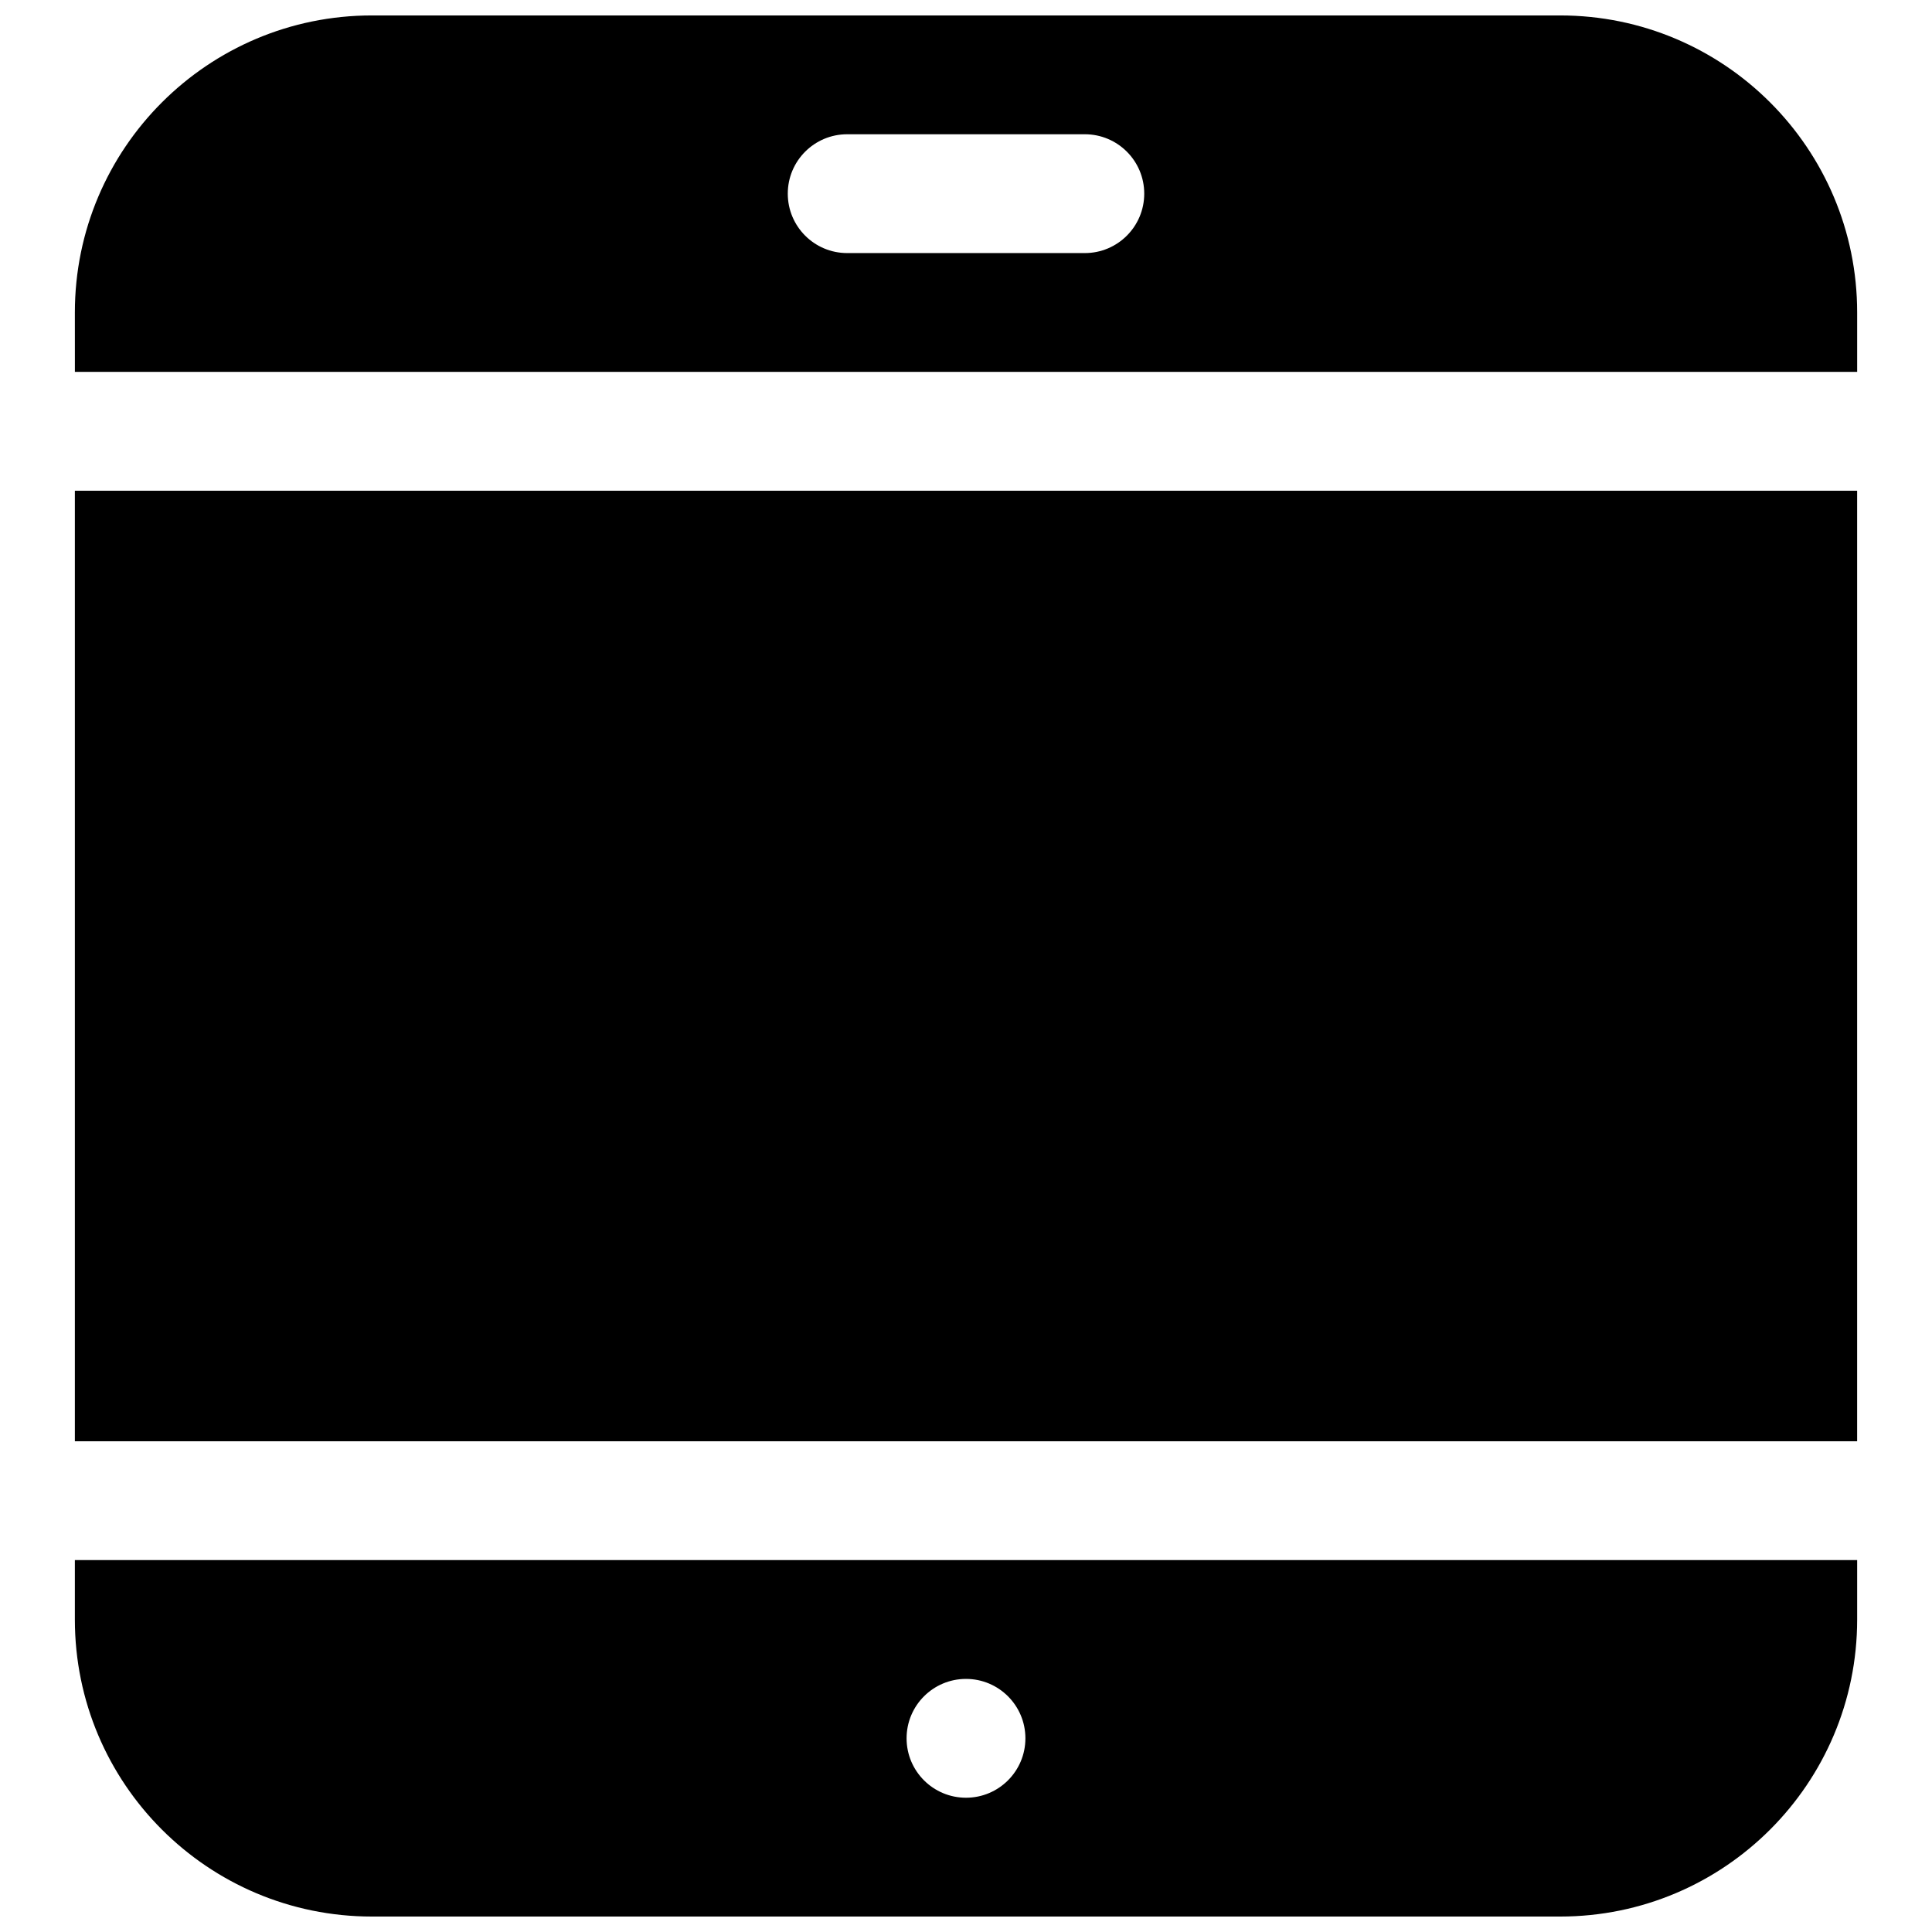
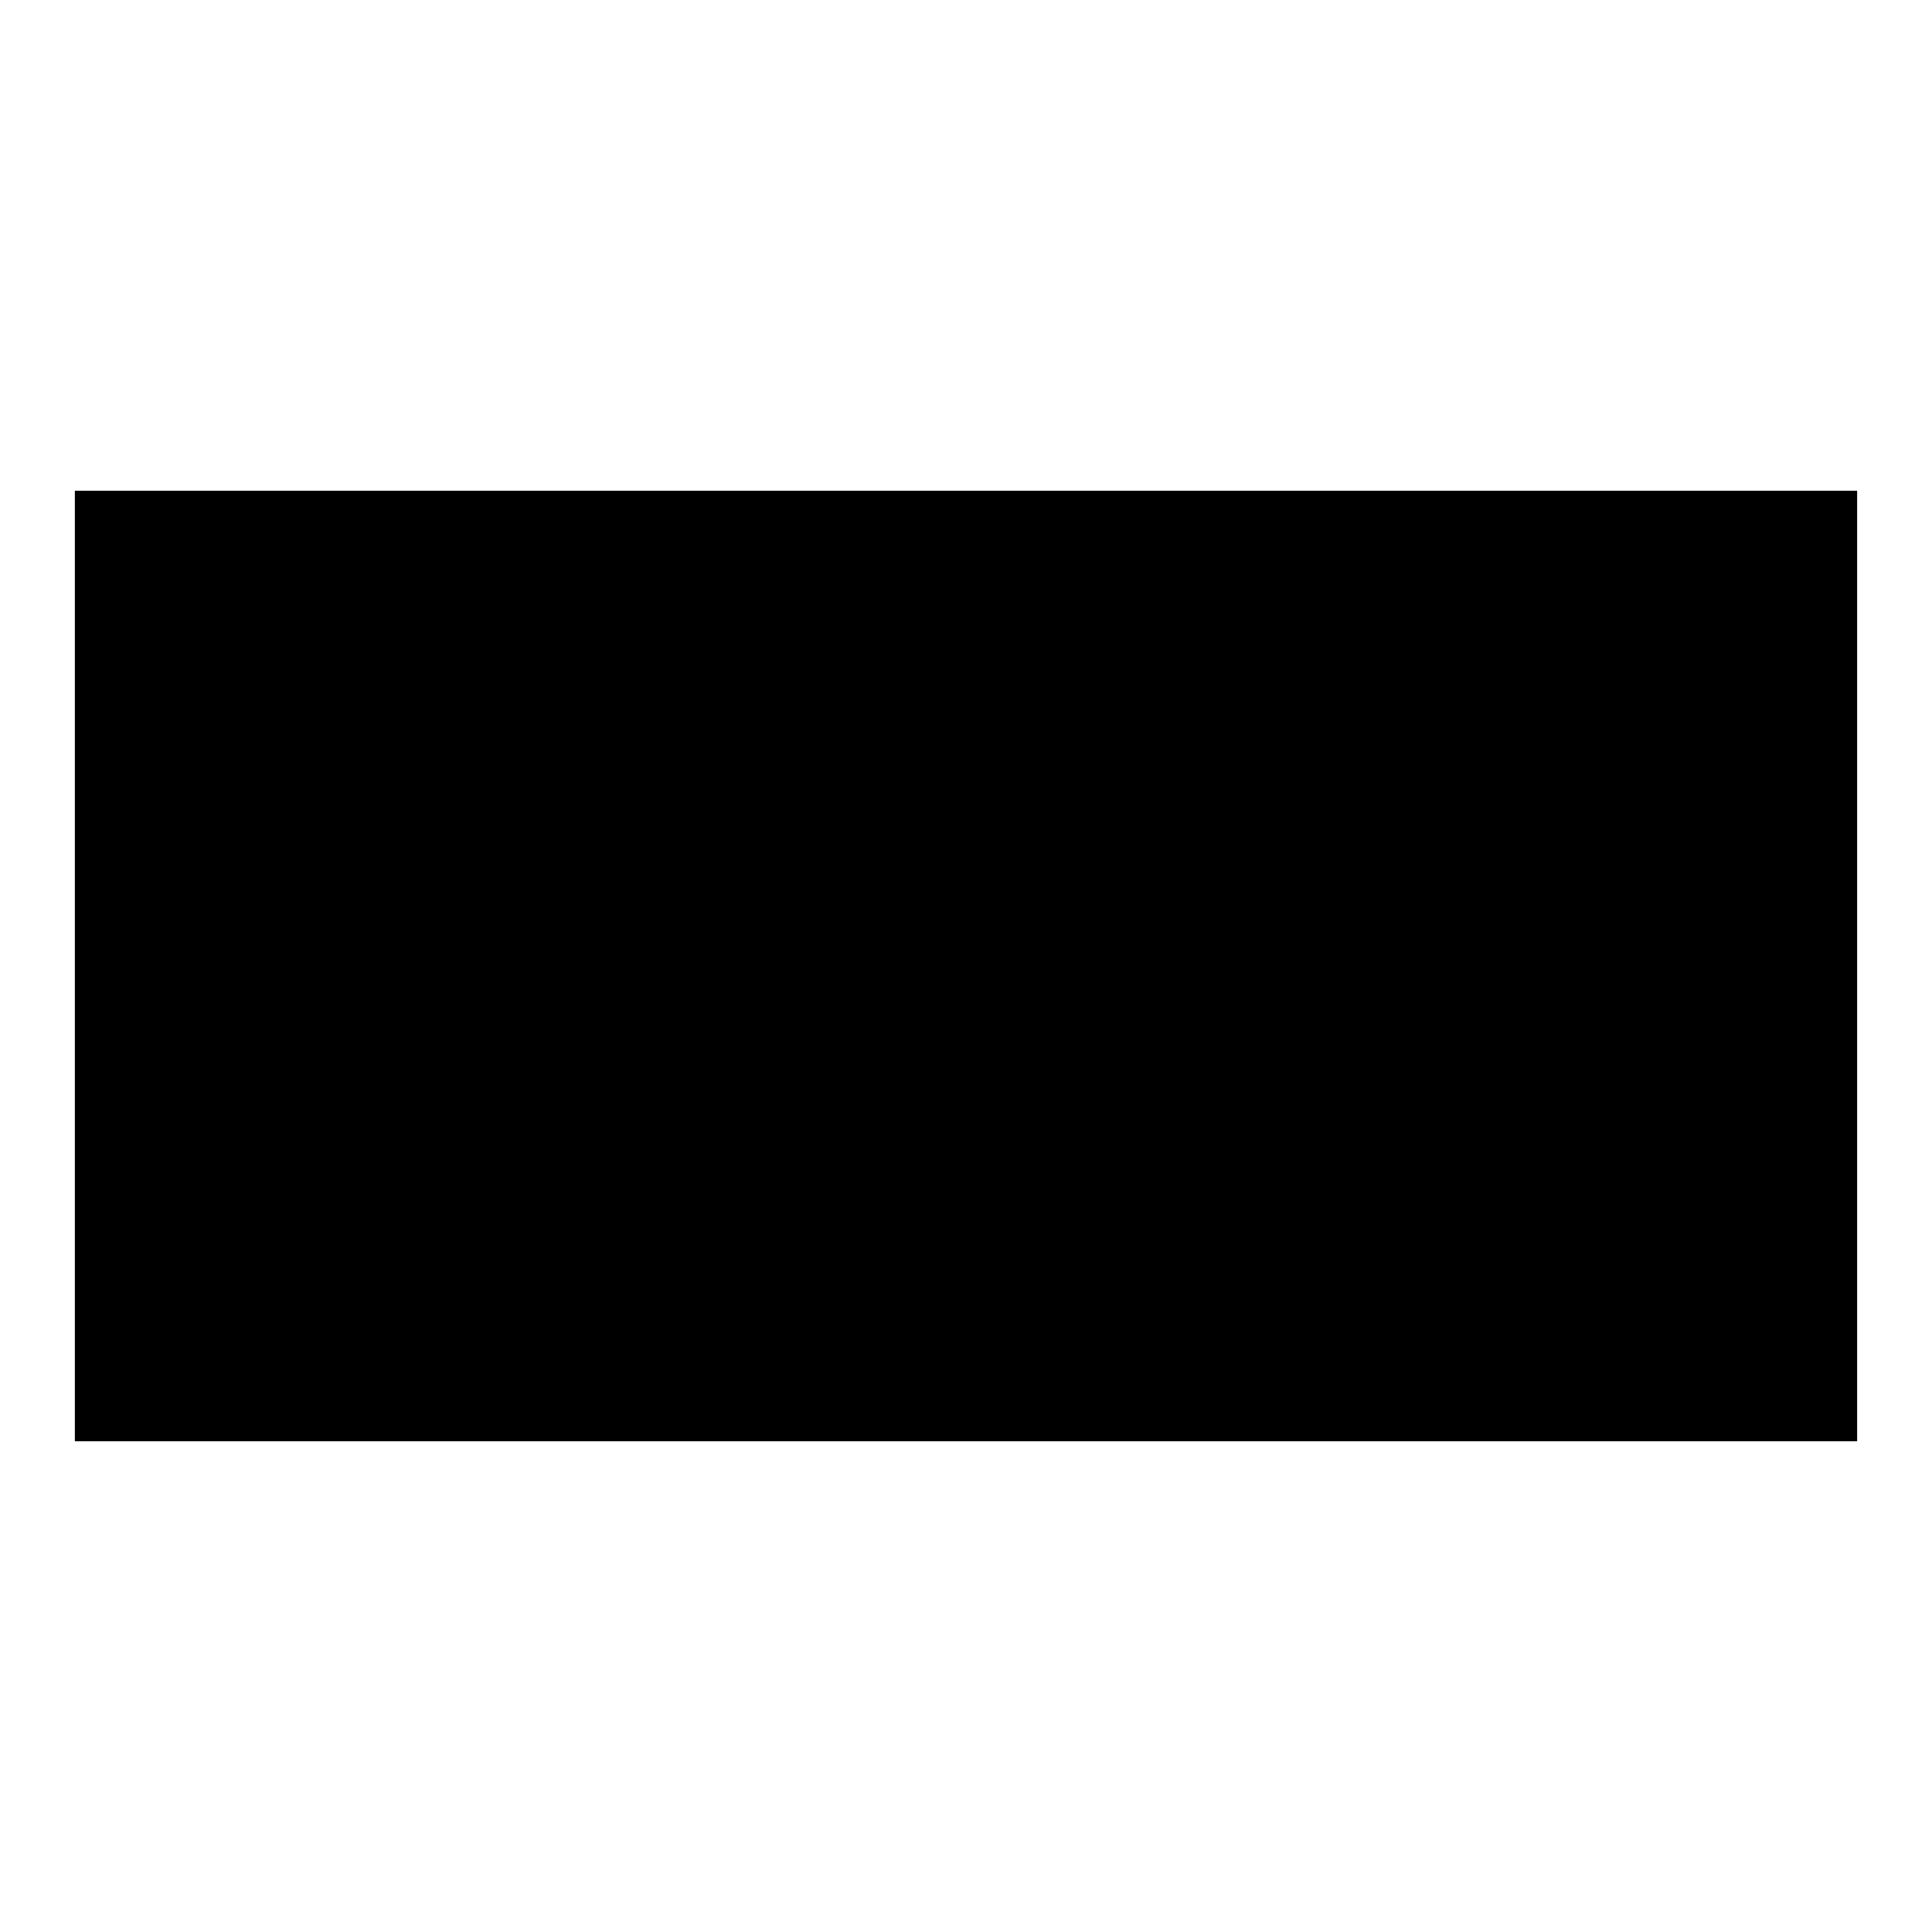
<svg xmlns="http://www.w3.org/2000/svg" width="800px" height="800px" version="1.1" viewBox="144 144 512 512">
  <defs>
    <clipPath id="b">
      <path d="m163 148.09h474v94.906h-474z" />
    </clipPath>
    <clipPath id="a">
-       <path d="m163 557h474v94.902h-474z" />
-     </clipPath>
+       </clipPath>
  </defs>
  <g clip-path="url(#b)">
-     <path d="m163.84 226.81c0-43.473 35.246-78.719 78.723-78.719h314.88c43.477 0 78.723 35.246 78.723 78.719v15.746h-472.32zm188.93-31.488c0-8.695 7.051-15.742 15.746-15.742h62.977c8.695 0 15.742 7.047 15.742 15.742 0 8.695-7.047 15.746-15.742 15.746h-62.977c-8.695 0-15.746-7.051-15.746-15.746z" fill-rule="evenodd" />
-   </g>
+     </g>
  <path d="m163.84 525.95v-251.9h472.32v251.9z" />
  <g clip-path="url(#a)">
    <path d="m163.84 557.44v15.746c0 43.477 35.246 78.719 78.723 78.719h314.88c43.477 0 78.723-35.242 78.723-78.719v-15.746zm236.16 62.977c8.695 0 15.742-7.047 15.742-15.742s-7.047-15.746-15.742-15.746-15.746 7.051-15.746 15.746 7.051 15.742 15.746 15.742z" fill-rule="evenodd" />
  </g>
</svg>